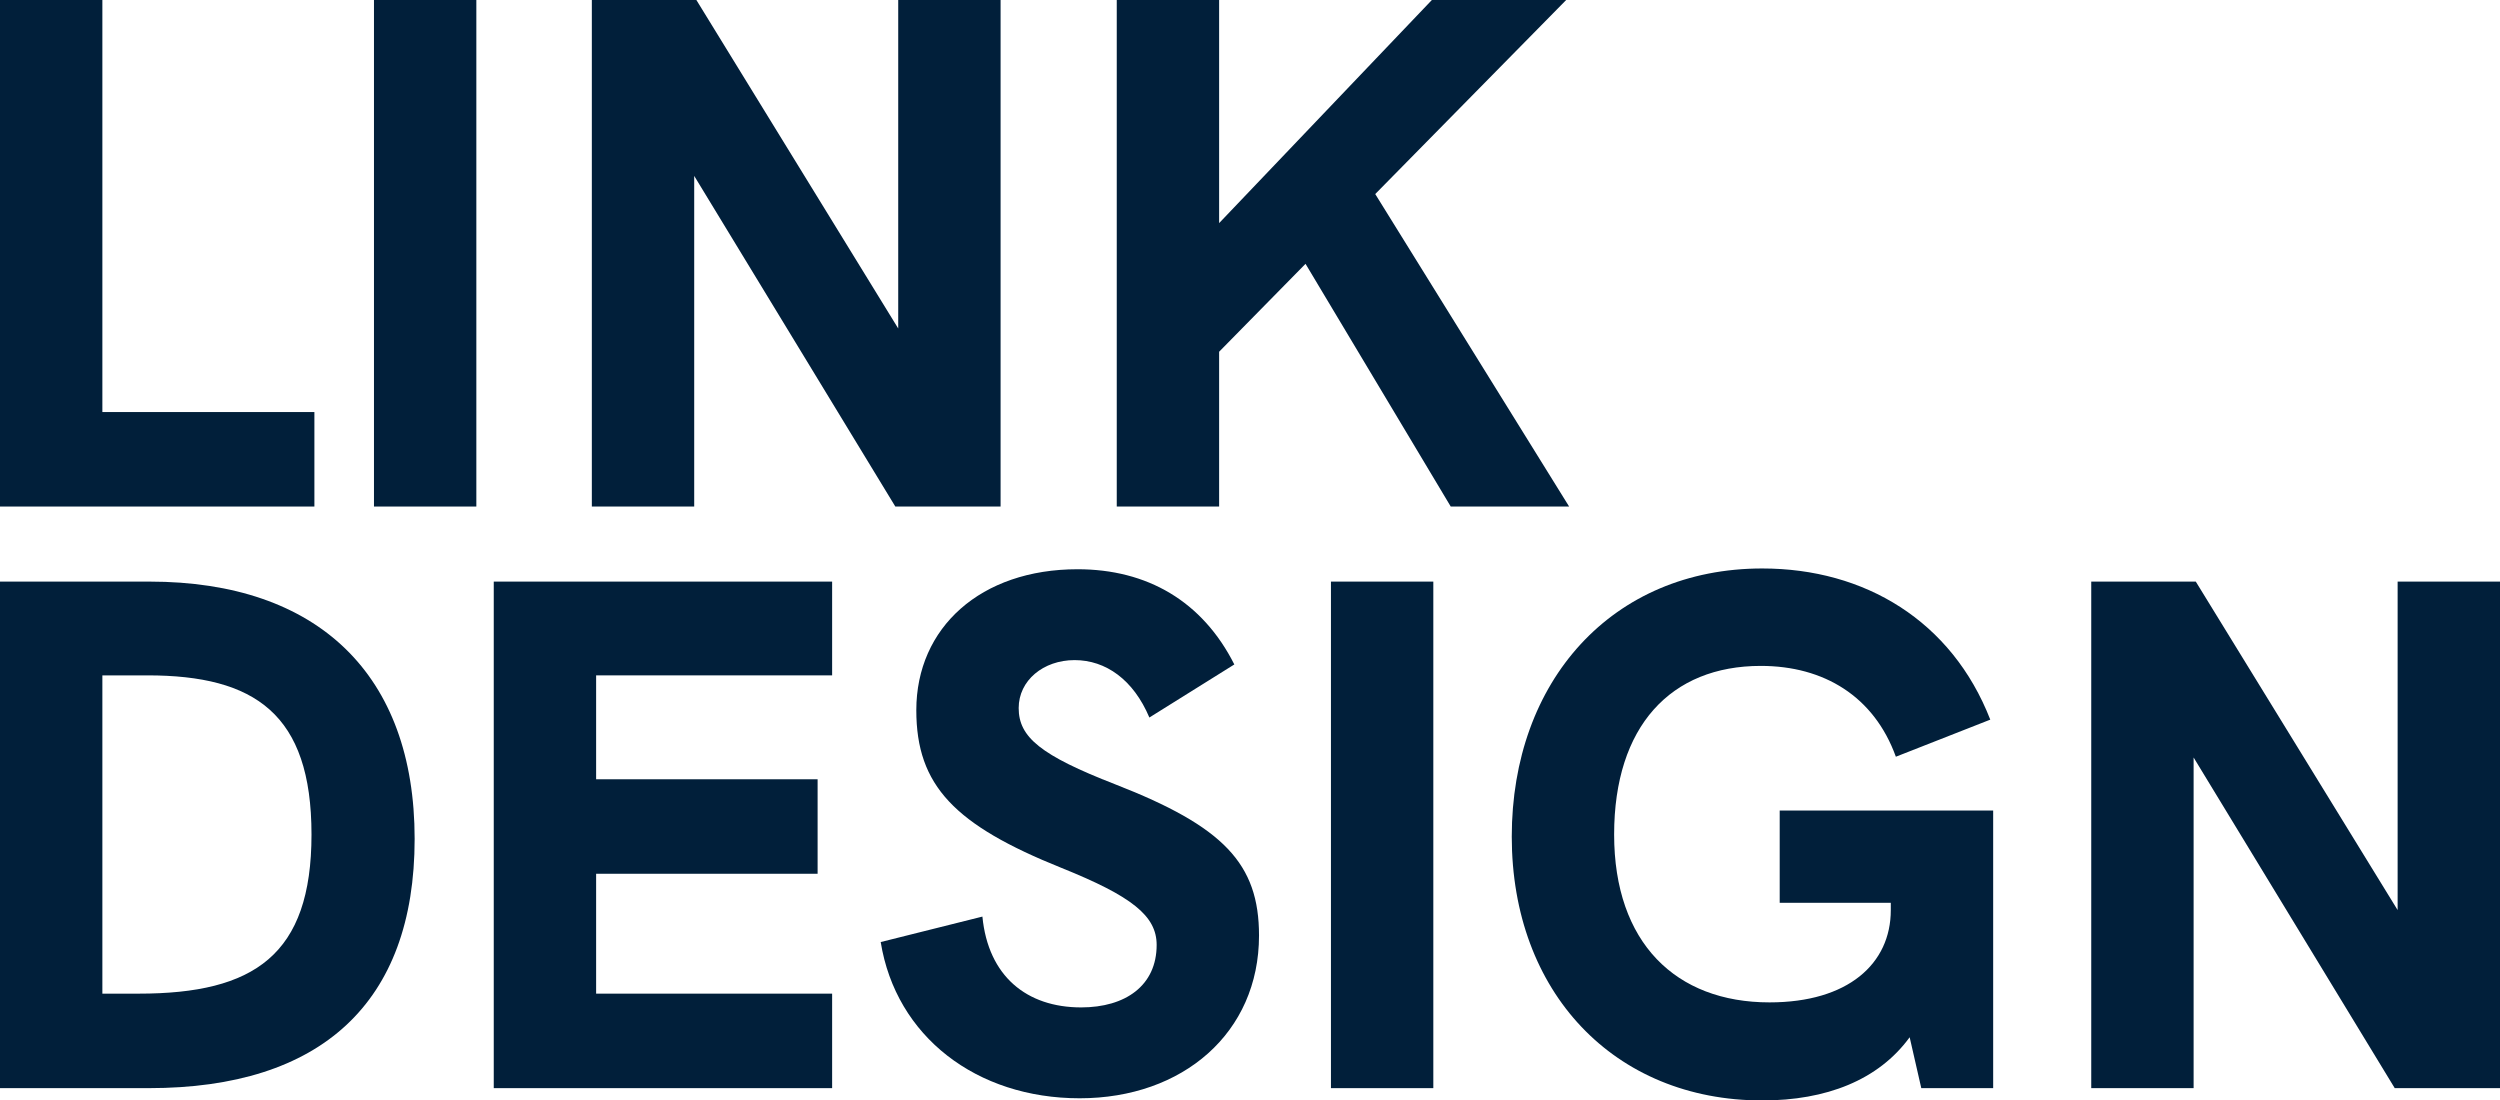
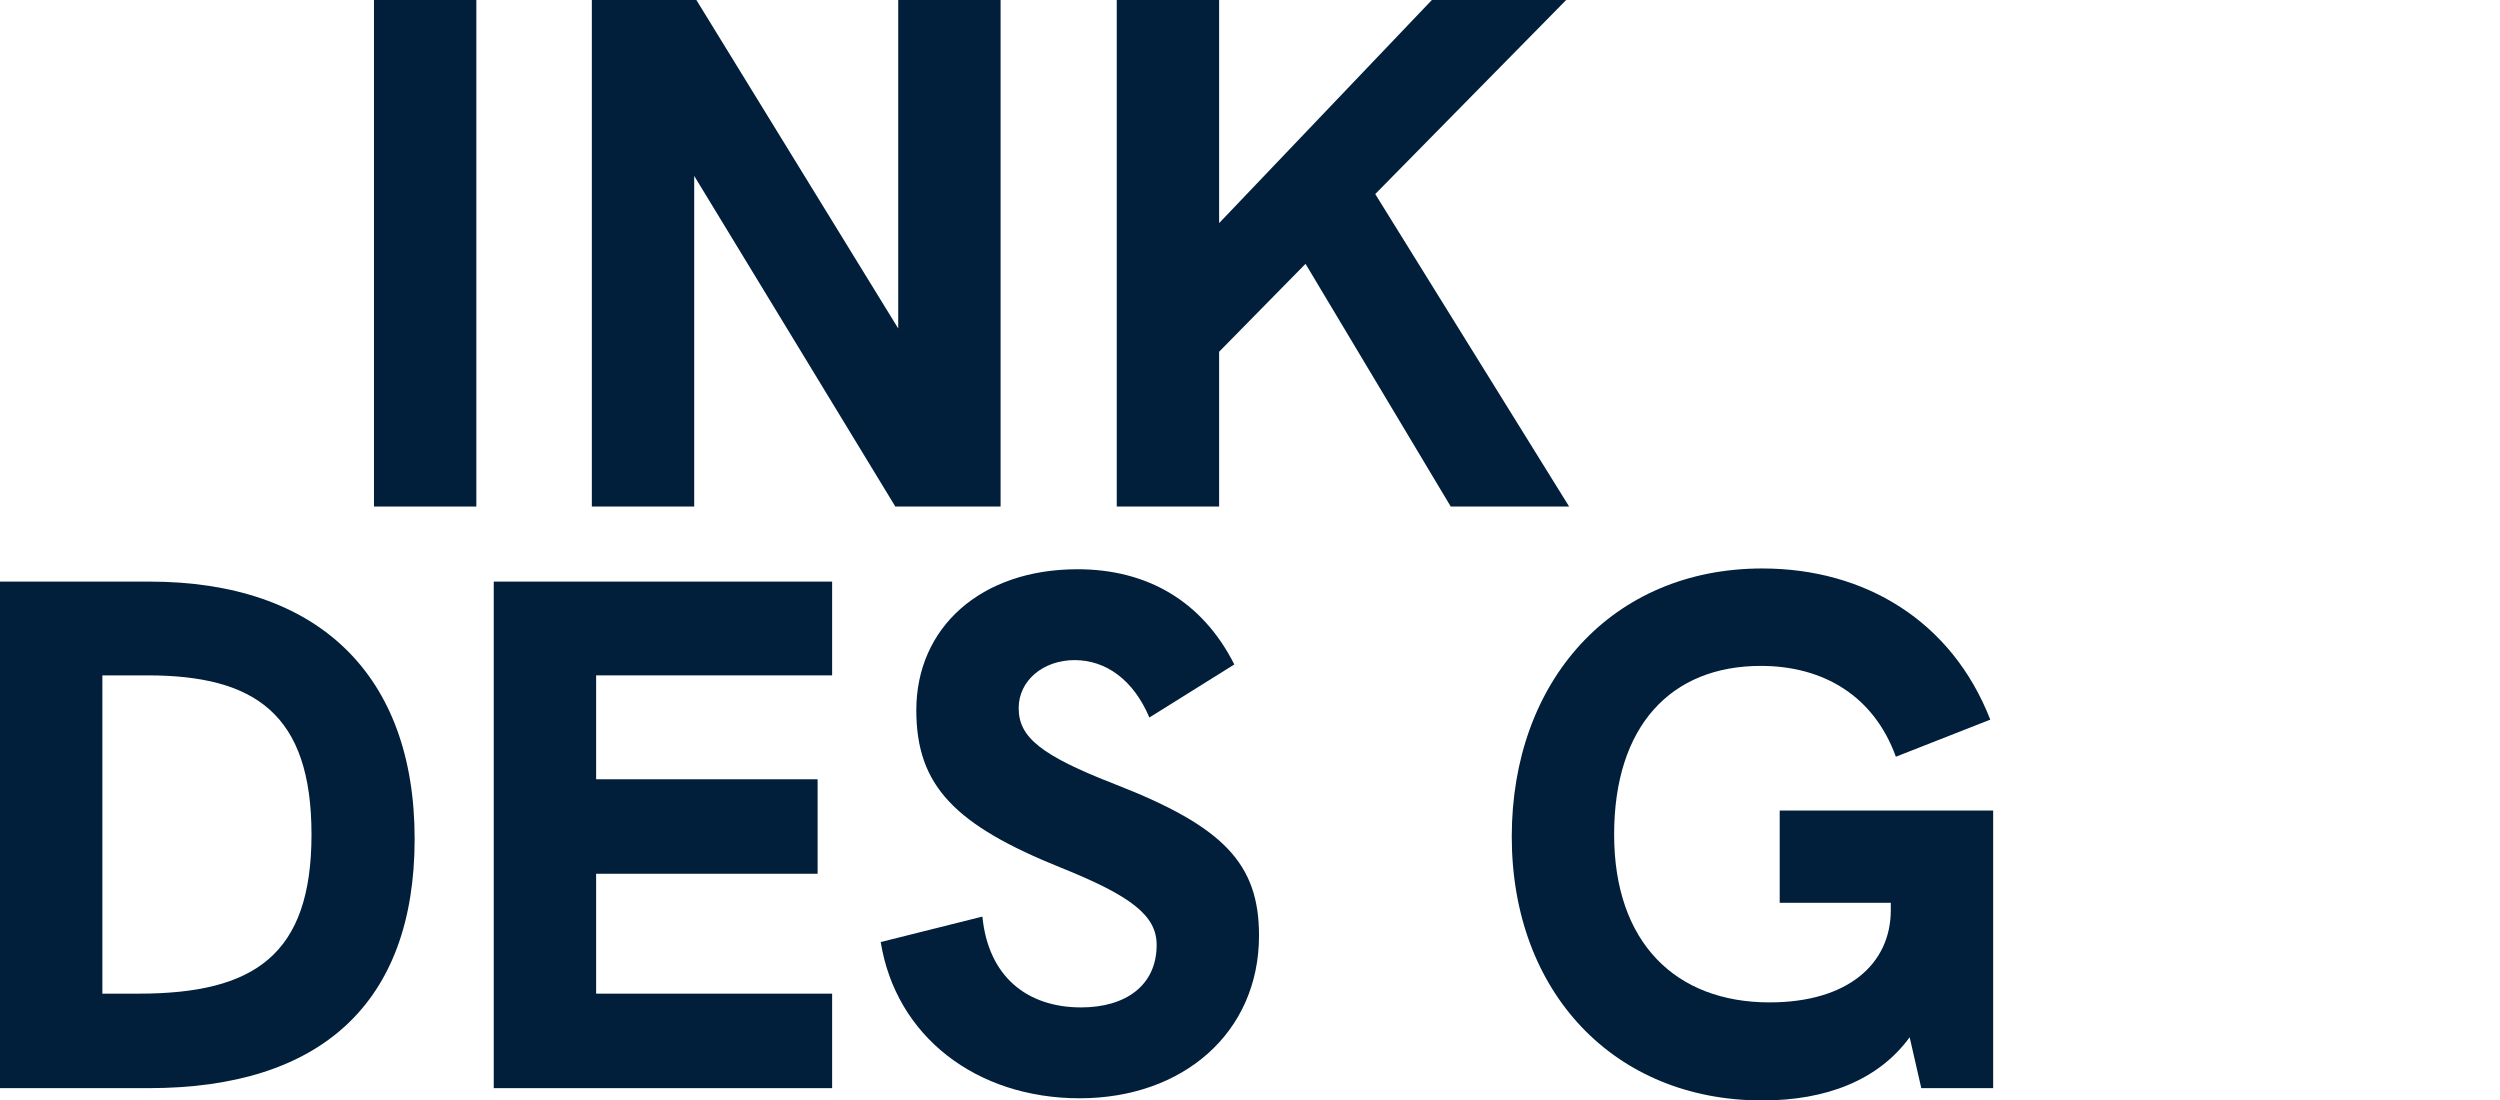
<svg xmlns="http://www.w3.org/2000/svg" width="886" height="390" viewBox="0 0 886 390" fill="none">
-   <path d="M0 0H36.28V146.03H111.421V179.517H0V0Z" fill="#011F3A" />
  <path d="M132.536 0H168.816V179.517H132.536V0Z" fill="#011F3A" />
  <path d="M354.609 0V179.517H317.303L246.026 62.337V179.517H209.746V0H246.795L318.329 116.41V0H354.609Z" fill="#011F3A" />
  <path d="M514.141 179.517L462.679 93.498L432.058 124.658V179.517H395.778V0H432.058V79.073L507.456 0H555.054L487.384 68.771L556.097 179.517H514.158H514.141Z" fill="#011F3A" />
  <path d="M0 206.119H53.018C112.72 206.119 146.949 239.093 146.949 297.29C146.949 355.486 113.746 385.637 52.761 385.637H0V206.119ZM49.154 352.149C90.067 352.149 110.395 338.494 110.395 295.75C110.395 253.005 90.323 239.35 52.231 239.35H36.28V352.149H49.154Z" fill="#011F3A" />
  <path d="M174.987 206.119H294.906V239.35H211.267V276.174H289.759V309.661H211.267V352.149H294.906V385.637H174.987V206.119Z" fill="#011F3A" />
  <path d="M312.14 333.857L348.163 324.839C350.215 345.955 363.858 357.026 383.161 357.026C398.856 357.026 409.917 349.292 409.917 334.884C409.917 324.582 401.164 317.635 376.202 307.591C338.384 292.396 324.74 278.484 324.74 251.704C324.74 222.341 347.65 201.739 381.861 201.739C406.566 201.739 426.125 213.066 437.443 235.483L407.336 254.288C401.677 240.89 391.897 233.942 380.835 233.942C369.774 233.942 361.02 241.146 361.02 250.934C361.02 261.235 368.748 267.669 395.248 277.971C433.597 292.909 446.197 306.051 446.197 331.547C446.197 366.061 419.184 389.23 382.631 389.23C346.077 389.23 317.525 367.344 312.123 333.857H312.14Z" fill="#011F3A" />
-   <path d="M471.689 206.119H507.969V385.637H471.689V206.119Z" fill="#011F3A" />
  <path d="M706.379 287.245V385.637H680.904L676.784 367.601C665.722 382.796 647.189 390 624.553 390C572.048 390 535.768 351.619 535.768 296.502C535.768 241.386 571.278 201.465 624.553 201.465C660.833 201.465 691.71 220.014 705.353 255.041L671.894 268.183C664.166 246.81 646.42 235.996 624.023 235.996C592.12 235.996 572.048 257.368 572.048 295.749C572.048 334.131 593.915 355.246 627.117 355.246C654.917 355.246 670.099 341.591 670.099 322.529V319.962H630.725V287.245H706.379Z" fill="#011F3A" />
-   <path d="M886 206.119V385.637H848.694L777.417 268.457V385.637H741.137V206.119H778.186L849.72 322.529V206.119H886Z" fill="#011F3A" />
</svg>